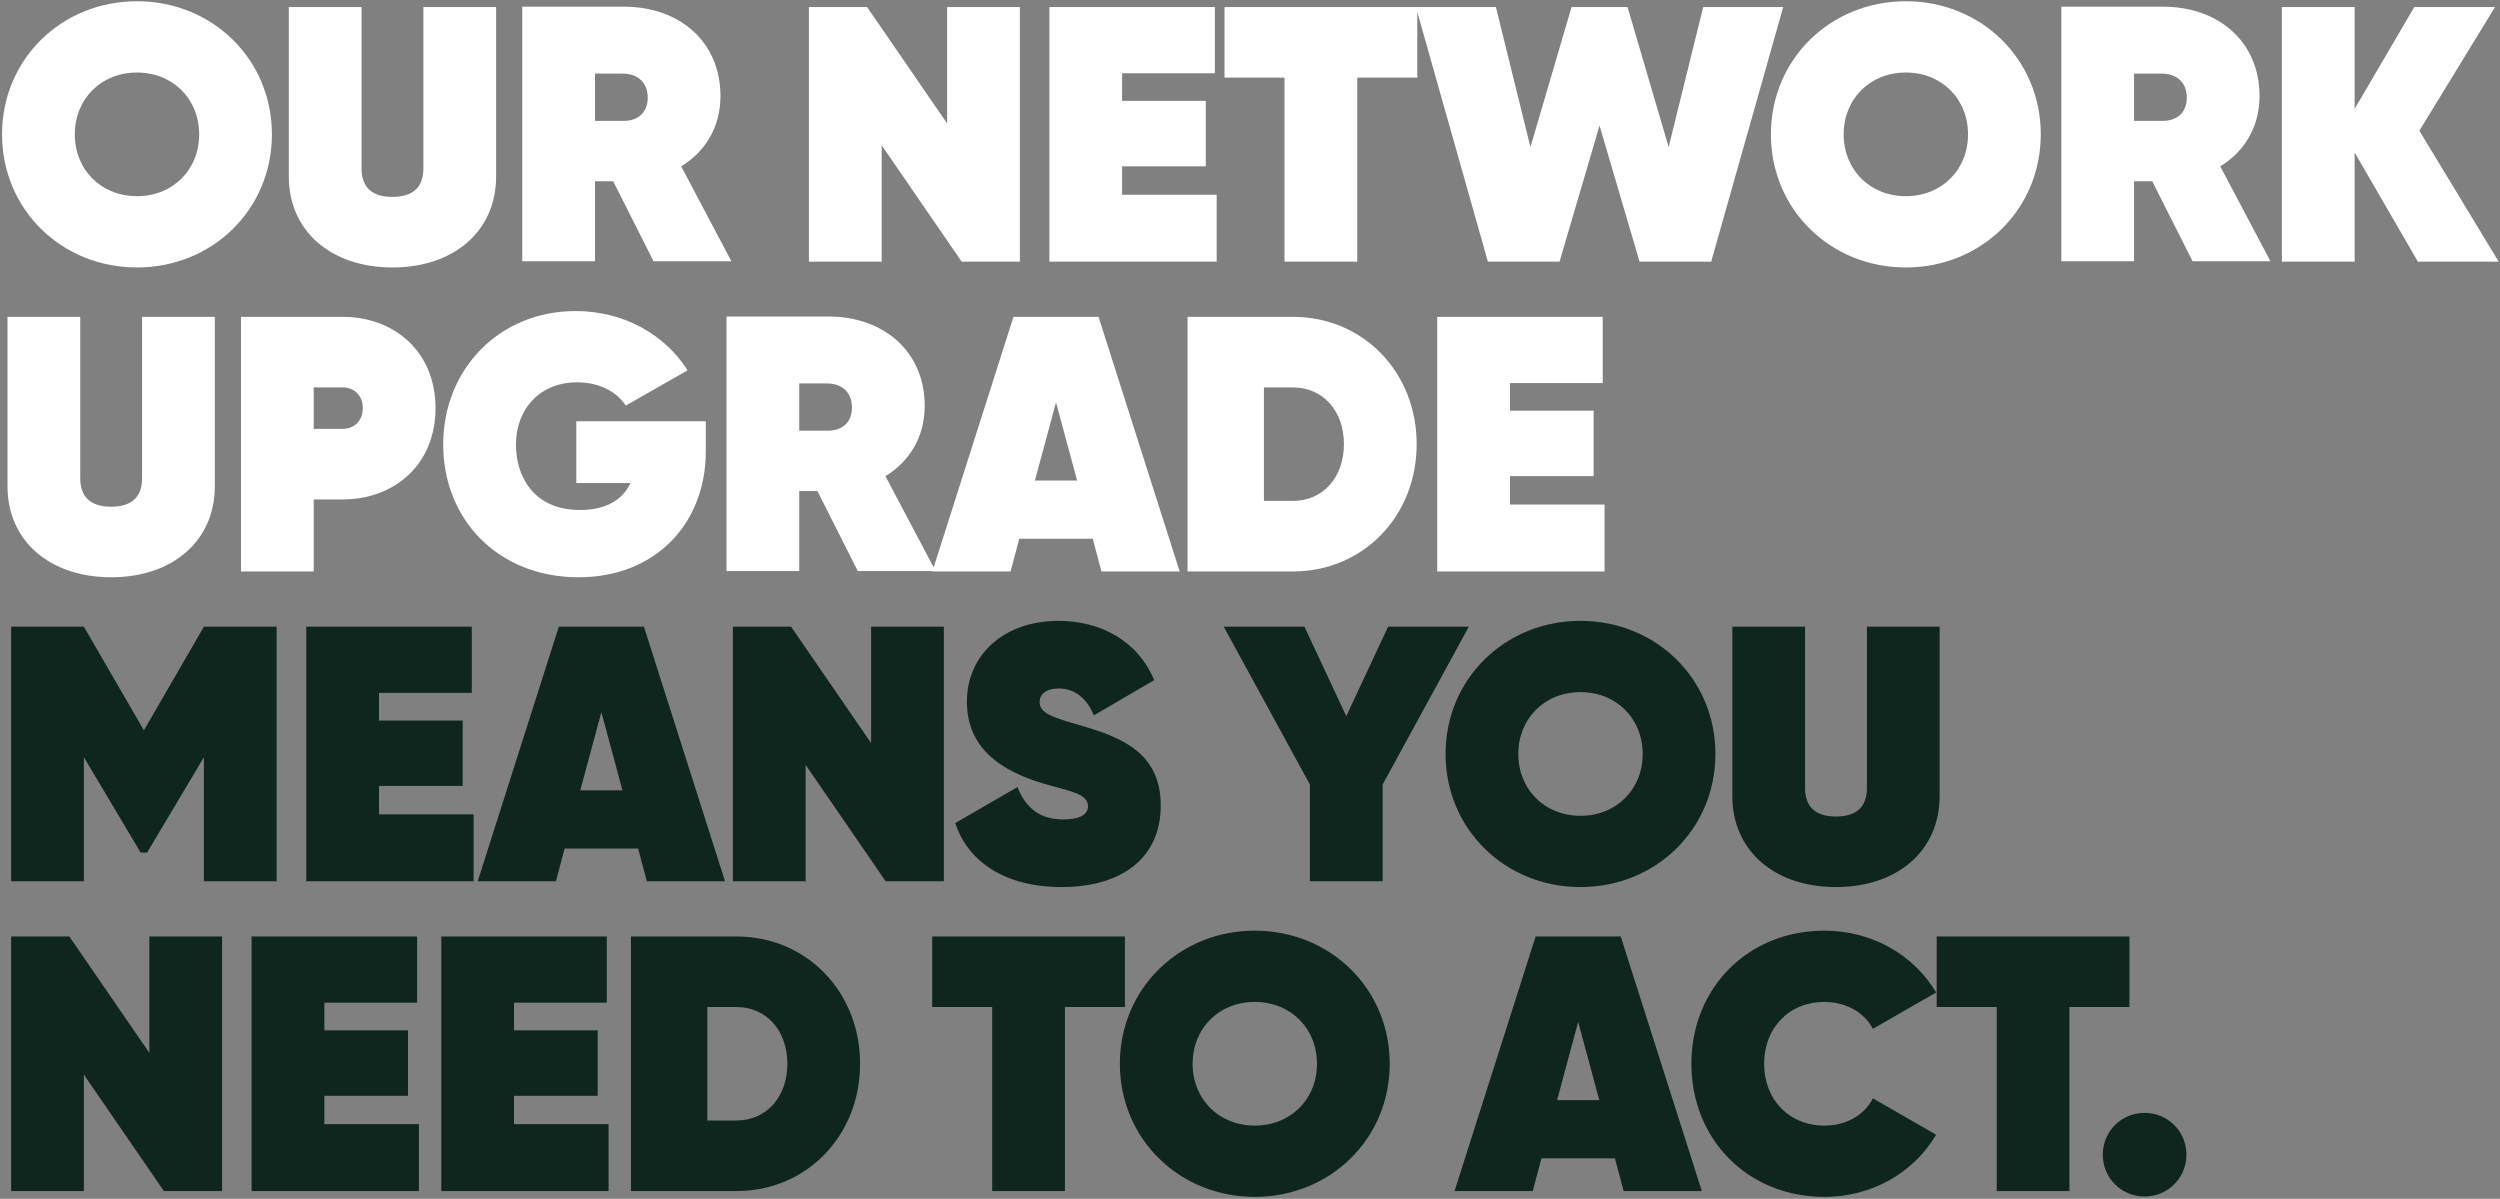
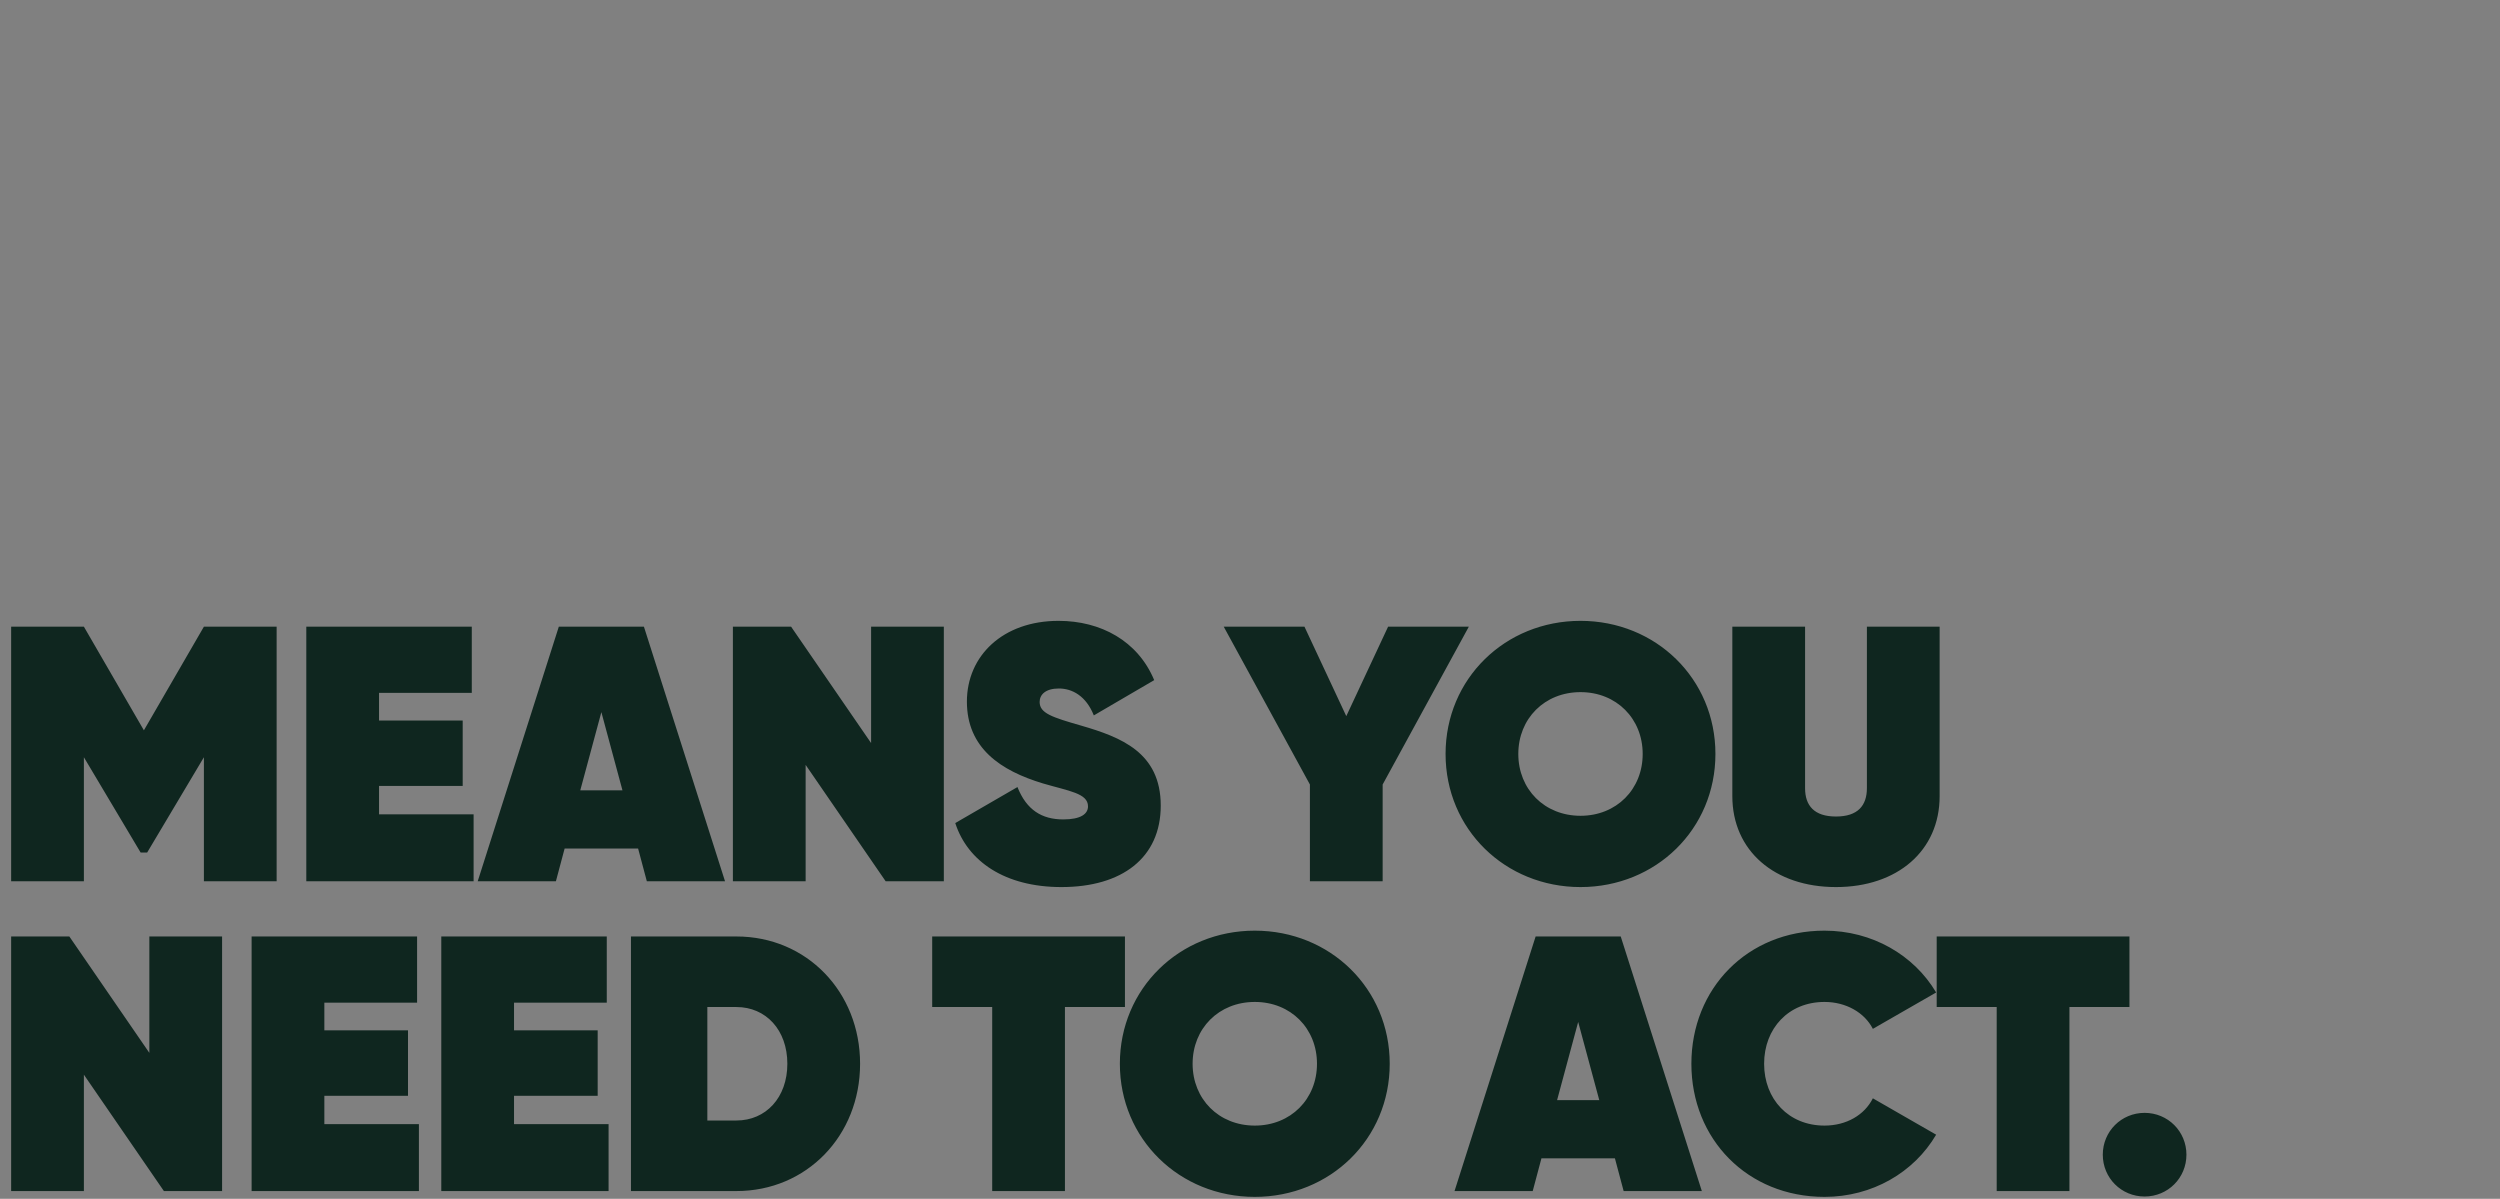
<svg xmlns="http://www.w3.org/2000/svg" width="928" height="445" viewBox="0 0 928 445" fill="none">
  <rect x="0" y="0" width="928" height="445" fill="#808080" stroke="none" />
-   <path d="M50.848 99.28C22.903 99.28 0.763 77.815 0.763 49.87C0.763 21.925 22.903 0.46 50.848 0.46C78.793 0.46 100.933 21.925 100.933 49.87C100.933 77.815 78.793 99.28 50.848 99.28ZM50.848 72.82C64.213 72.82 73.933 62.965 73.933 49.87C73.933 36.775 64.213 26.92 50.848 26.92C37.483 26.92 27.763 36.775 27.763 49.87C27.763 62.965 37.483 72.82 50.848 72.82ZM145.685 99.28C122.87 99.28 107.21 85.78 107.21 65.53V2.62H134.21V62.56C134.21 69.04 137.585 73.09 145.685 73.09C153.785 73.09 157.16 69.04 157.16 62.56V2.62H184.16V65.53C184.16 85.78 168.5 99.28 145.685 99.28ZM242.6 96.985L227.615 67.285H220.865V96.985H193.865V2.485H231.665C252.05 2.485 267.44 15.31 267.44 35.695C267.44 47.17 261.77 56.35 252.86 61.75L271.49 96.985H242.6ZM220.865 27.325V44.875H231.125C236.795 45.01 240.44 41.77 240.44 36.235C240.44 30.7 236.795 27.325 231.125 27.325H220.865ZM351.571 2.62H378.571V97.12H356.971L327.271 53.92V97.12H300.271V2.62H321.871L351.571 45.82V2.62ZM416.531 72.28H451.632V97.12H389.531V2.62H450.956V27.19H416.531V37.45H447.581V61.75H416.531V72.28ZM526.089 2.62V28.81H503.814V97.12H476.814V28.81H454.539V2.62H526.089ZM552.305 97.12L525.575 2.62H555.275L568.1 54.595L583.355 2.62H604.145L619.4 54.595L632.225 2.62H661.925L635.195 97.12H608.6L593.75 46.63L578.9 97.12H552.305ZM707.45 99.28C679.505 99.28 657.365 77.815 657.365 49.87C657.365 21.925 679.505 0.46 707.45 0.46C735.395 0.46 757.535 21.925 757.535 49.87C757.535 77.815 735.395 99.28 707.45 99.28ZM707.45 72.82C720.815 72.82 730.535 62.965 730.535 49.87C730.535 36.775 720.815 26.92 707.45 26.92C694.085 26.92 684.365 36.775 684.365 49.87C684.365 62.965 694.085 72.82 707.45 72.82ZM813.897 96.985L798.912 67.285H792.162V96.985H765.162V2.485H802.962C823.347 2.485 838.737 15.31 838.737 35.695C838.737 47.17 833.067 56.35 824.157 61.75L842.787 96.985H813.897ZM792.162 27.325V44.875H802.422C808.092 45.01 811.737 41.77 811.737 36.235C811.737 30.7 808.092 27.325 802.422 27.325H792.162ZM927.499 97.12H897.529L874.039 56.62V97.12H847.039V2.62H874.039V40.42L896.179 2.62H926.149L898.069 48.52L927.499 97.12ZM41.263 214.28C18.448 214.28 2.788 200.78 2.788 180.53V117.62H29.788V177.56C29.788 184.04 33.163 188.09 41.263 188.09C49.363 188.09 52.738 184.04 52.738 177.56V117.62H79.738V180.53C79.738 200.78 64.078 214.28 41.263 214.28ZM127.243 117.62C146.278 117.62 161.668 130.445 161.668 151.505C161.668 172.565 146.278 185.39 127.243 185.39H116.443V212.12H89.443V117.62H127.243ZM127.243 159.2C131.293 159.2 134.668 156.365 134.668 151.505C134.668 146.645 131.293 143.81 127.243 143.81H116.443V159.2H127.243ZM261.988 156.365V167.57C261.988 194.165 243.493 214.28 214.738 214.28C184.903 214.28 164.518 192.815 164.518 165.005C164.518 136.925 185.443 115.46 213.658 115.46C231.613 115.46 246.868 124.235 255.238 137.465L232.288 150.56C228.913 145.43 222.568 141.92 214.198 141.92C200.563 141.92 191.518 151.64 191.518 165.14C191.518 176.345 197.728 189.305 215.278 189.305C225.403 189.305 231.208 185.255 234.043 179.315H213.928V156.365H261.988ZM318.413 211.985L303.428 182.285H296.678V211.985H269.678V117.485H307.478C327.863 117.485 343.253 130.31 343.253 150.695C343.253 162.17 337.583 171.35 328.673 176.75L347.303 211.985H318.413ZM296.678 142.325V159.875H306.938C312.608 160.01 316.253 156.77 316.253 151.235C316.253 145.7 312.608 142.325 306.938 142.325H296.678ZM408.867 212.12L405.627 199.97H378.357L375.117 212.12H346.092L376.197 117.62H407.787L437.892 212.12H408.867ZM384.162 178.37H399.822L391.992 149.345L384.162 178.37ZM479.966 117.62C506.021 117.62 525.866 138.14 525.866 164.87C525.866 191.6 506.021 212.12 479.966 212.12H440.816V117.62H479.966ZM479.966 185.93C490.901 185.93 498.866 177.425 498.866 164.87C498.866 152.315 490.901 143.81 479.966 143.81H469.166V185.93H479.966ZM560.504 187.28H595.604V212.12H533.504V117.62H594.929V142.19H560.504V152.45H591.554V176.75H560.504V187.28Z" fill="white" />
  <path d="M102.688 232.62V327.12H75.688V281.085L54.628 316.455H52.198L31.138 281.085V327.12H4.138V232.62H31.138L53.413 271.095L75.688 232.62H102.688ZM140.701 302.28H175.801V327.12H113.701V232.62H175.126V257.19H140.701V267.45H171.751V291.75H140.701V302.28ZM240.102 327.12L236.862 314.97H209.592L206.352 327.12H177.327L207.432 232.62H239.022L269.127 327.12H240.102ZM215.397 293.37H231.057L223.227 264.345L215.397 293.37ZM323.351 232.62H350.351V327.12H328.751L299.051 283.92V327.12H272.051V232.62H293.651L323.351 275.82V232.62ZM394.013 329.28C372.953 329.28 359.183 319.695 354.593 305.52L377.678 292.155C381.053 300.66 386.723 304.17 394.688 304.17C401.168 304.17 403.868 302.145 403.868 299.31C403.868 294.45 396.713 293.64 387.128 290.805C371.468 286.08 358.913 277.71 358.913 260.43C358.913 243.42 372.278 230.46 392.933 230.46C408.593 230.46 422.363 237.885 428.438 252.465L406.028 265.56C403.193 258.405 398.063 255.57 393.068 255.57C388.073 255.57 385.913 257.865 385.913 260.565C385.913 264.75 390.503 266.235 401.303 269.34C416.153 273.66 430.868 279.33 430.868 299.04C430.868 318.48 416.423 329.28 394.013 329.28ZM545.234 232.62L513.239 291.21V327.12H486.239V291.21L454.244 232.62H484.214L499.739 265.83L515.264 232.62H545.234ZM586.681 329.28C558.736 329.28 536.596 307.815 536.596 279.87C536.596 251.925 558.736 230.46 586.681 230.46C614.626 230.46 636.766 251.925 636.766 279.87C636.766 307.815 614.626 329.28 586.681 329.28ZM586.681 302.82C600.046 302.82 609.766 292.965 609.766 279.87C609.766 266.775 600.046 256.92 586.681 256.92C573.316 256.92 563.596 266.775 563.596 279.87C563.596 292.965 573.316 302.82 586.681 302.82ZM681.518 329.28C658.703 329.28 643.043 315.78 643.043 295.53V232.62H670.043V292.56C670.043 299.04 673.418 303.09 681.518 303.09C689.618 303.09 692.993 299.04 692.993 292.56V232.62H719.993V295.53C719.993 315.78 704.333 329.28 681.518 329.28ZM55.438 347.62H82.438V442.12H60.838L31.138 398.92V442.12H4.138V347.62H25.738L55.438 390.82V347.62ZM120.398 417.28H155.498V442.12H93.398V347.62H154.823V372.19H120.398V382.45H151.448V406.75H120.398V417.28ZM190.806 417.28H225.906V442.12H163.806V347.62H225.231V372.19H190.806V382.45H221.856V406.75H190.806V417.28ZM273.364 347.62C299.419 347.62 319.264 368.14 319.264 394.87C319.264 421.6 299.419 442.12 273.364 442.12H234.214V347.62H273.364ZM273.364 415.93C284.299 415.93 292.264 407.425 292.264 394.87C292.264 382.315 284.299 373.81 273.364 373.81H262.564V415.93H273.364ZM417.581 347.62V373.81H395.306V442.12H368.306V373.81H346.031V347.62H417.581ZM465.78 444.28C437.835 444.28 415.695 422.815 415.695 394.87C415.695 366.925 437.835 345.46 465.78 345.46C493.725 345.46 515.865 366.925 515.865 394.87C515.865 422.815 493.725 444.28 465.78 444.28ZM465.78 417.82C479.145 417.82 488.865 407.965 488.865 394.87C488.865 381.775 479.145 371.92 465.78 371.92C452.415 371.92 442.695 381.775 442.695 394.87C442.695 407.965 452.415 417.82 465.78 417.82ZM602.695 442.12L599.455 429.97H572.185L568.945 442.12H539.92L570.025 347.62H601.615L631.72 442.12H602.695ZM577.99 408.37H593.65L585.82 379.345L577.99 408.37ZM677.251 444.28C648.631 444.28 627.841 422.815 627.841 394.87C627.841 366.925 648.631 345.46 677.251 345.46C694.936 345.46 710.461 354.505 718.696 368.41L695.206 381.91C692.101 375.835 685.216 371.92 677.251 371.92C663.886 371.92 654.841 381.775 654.841 394.87C654.841 407.965 663.886 417.82 677.251 417.82C685.351 417.82 692.101 413.905 695.206 407.695L718.696 421.195C710.461 435.235 694.936 444.28 677.251 444.28ZM790.45 347.62V373.81H768.175V442.12H741.175V373.81H718.9V347.62H790.45ZM796.079 444.145C787.439 444.145 780.554 437.26 780.554 428.62C780.554 419.98 787.439 413.095 796.079 413.095C804.719 413.095 811.604 419.98 811.604 428.62C811.604 437.26 804.719 444.145 796.079 444.145Z" fill="#0F261F" />
</svg>